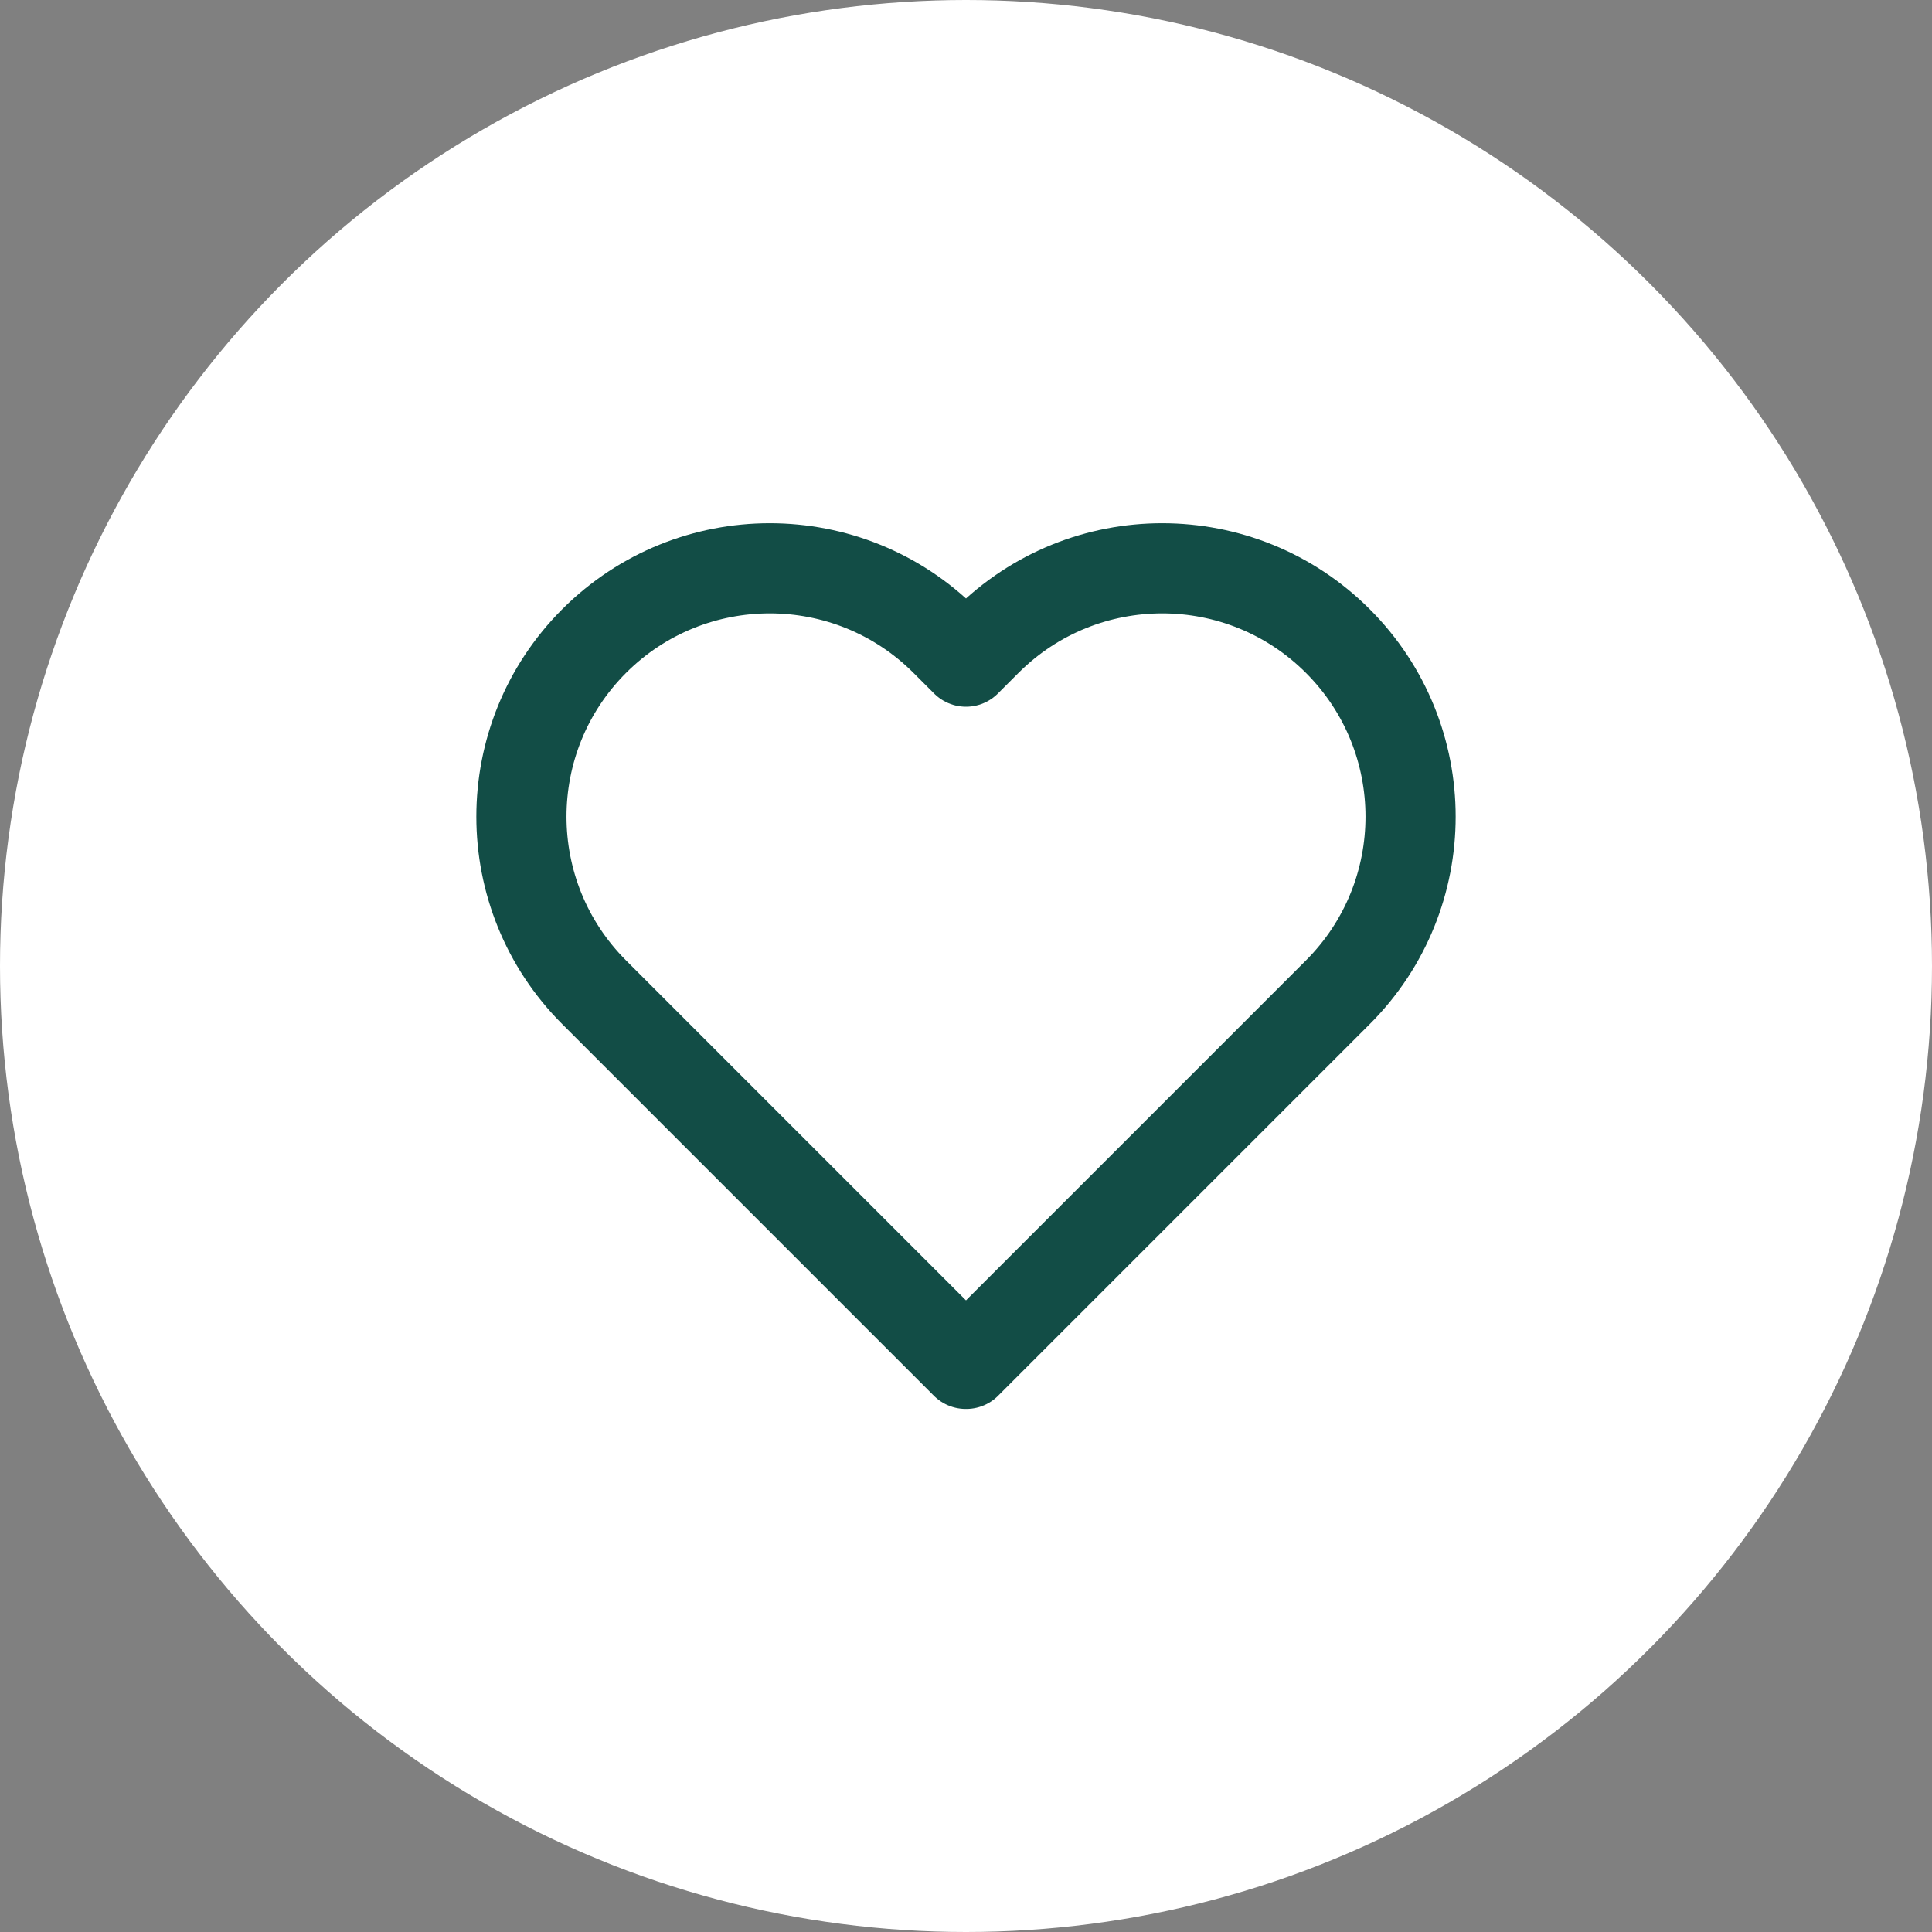
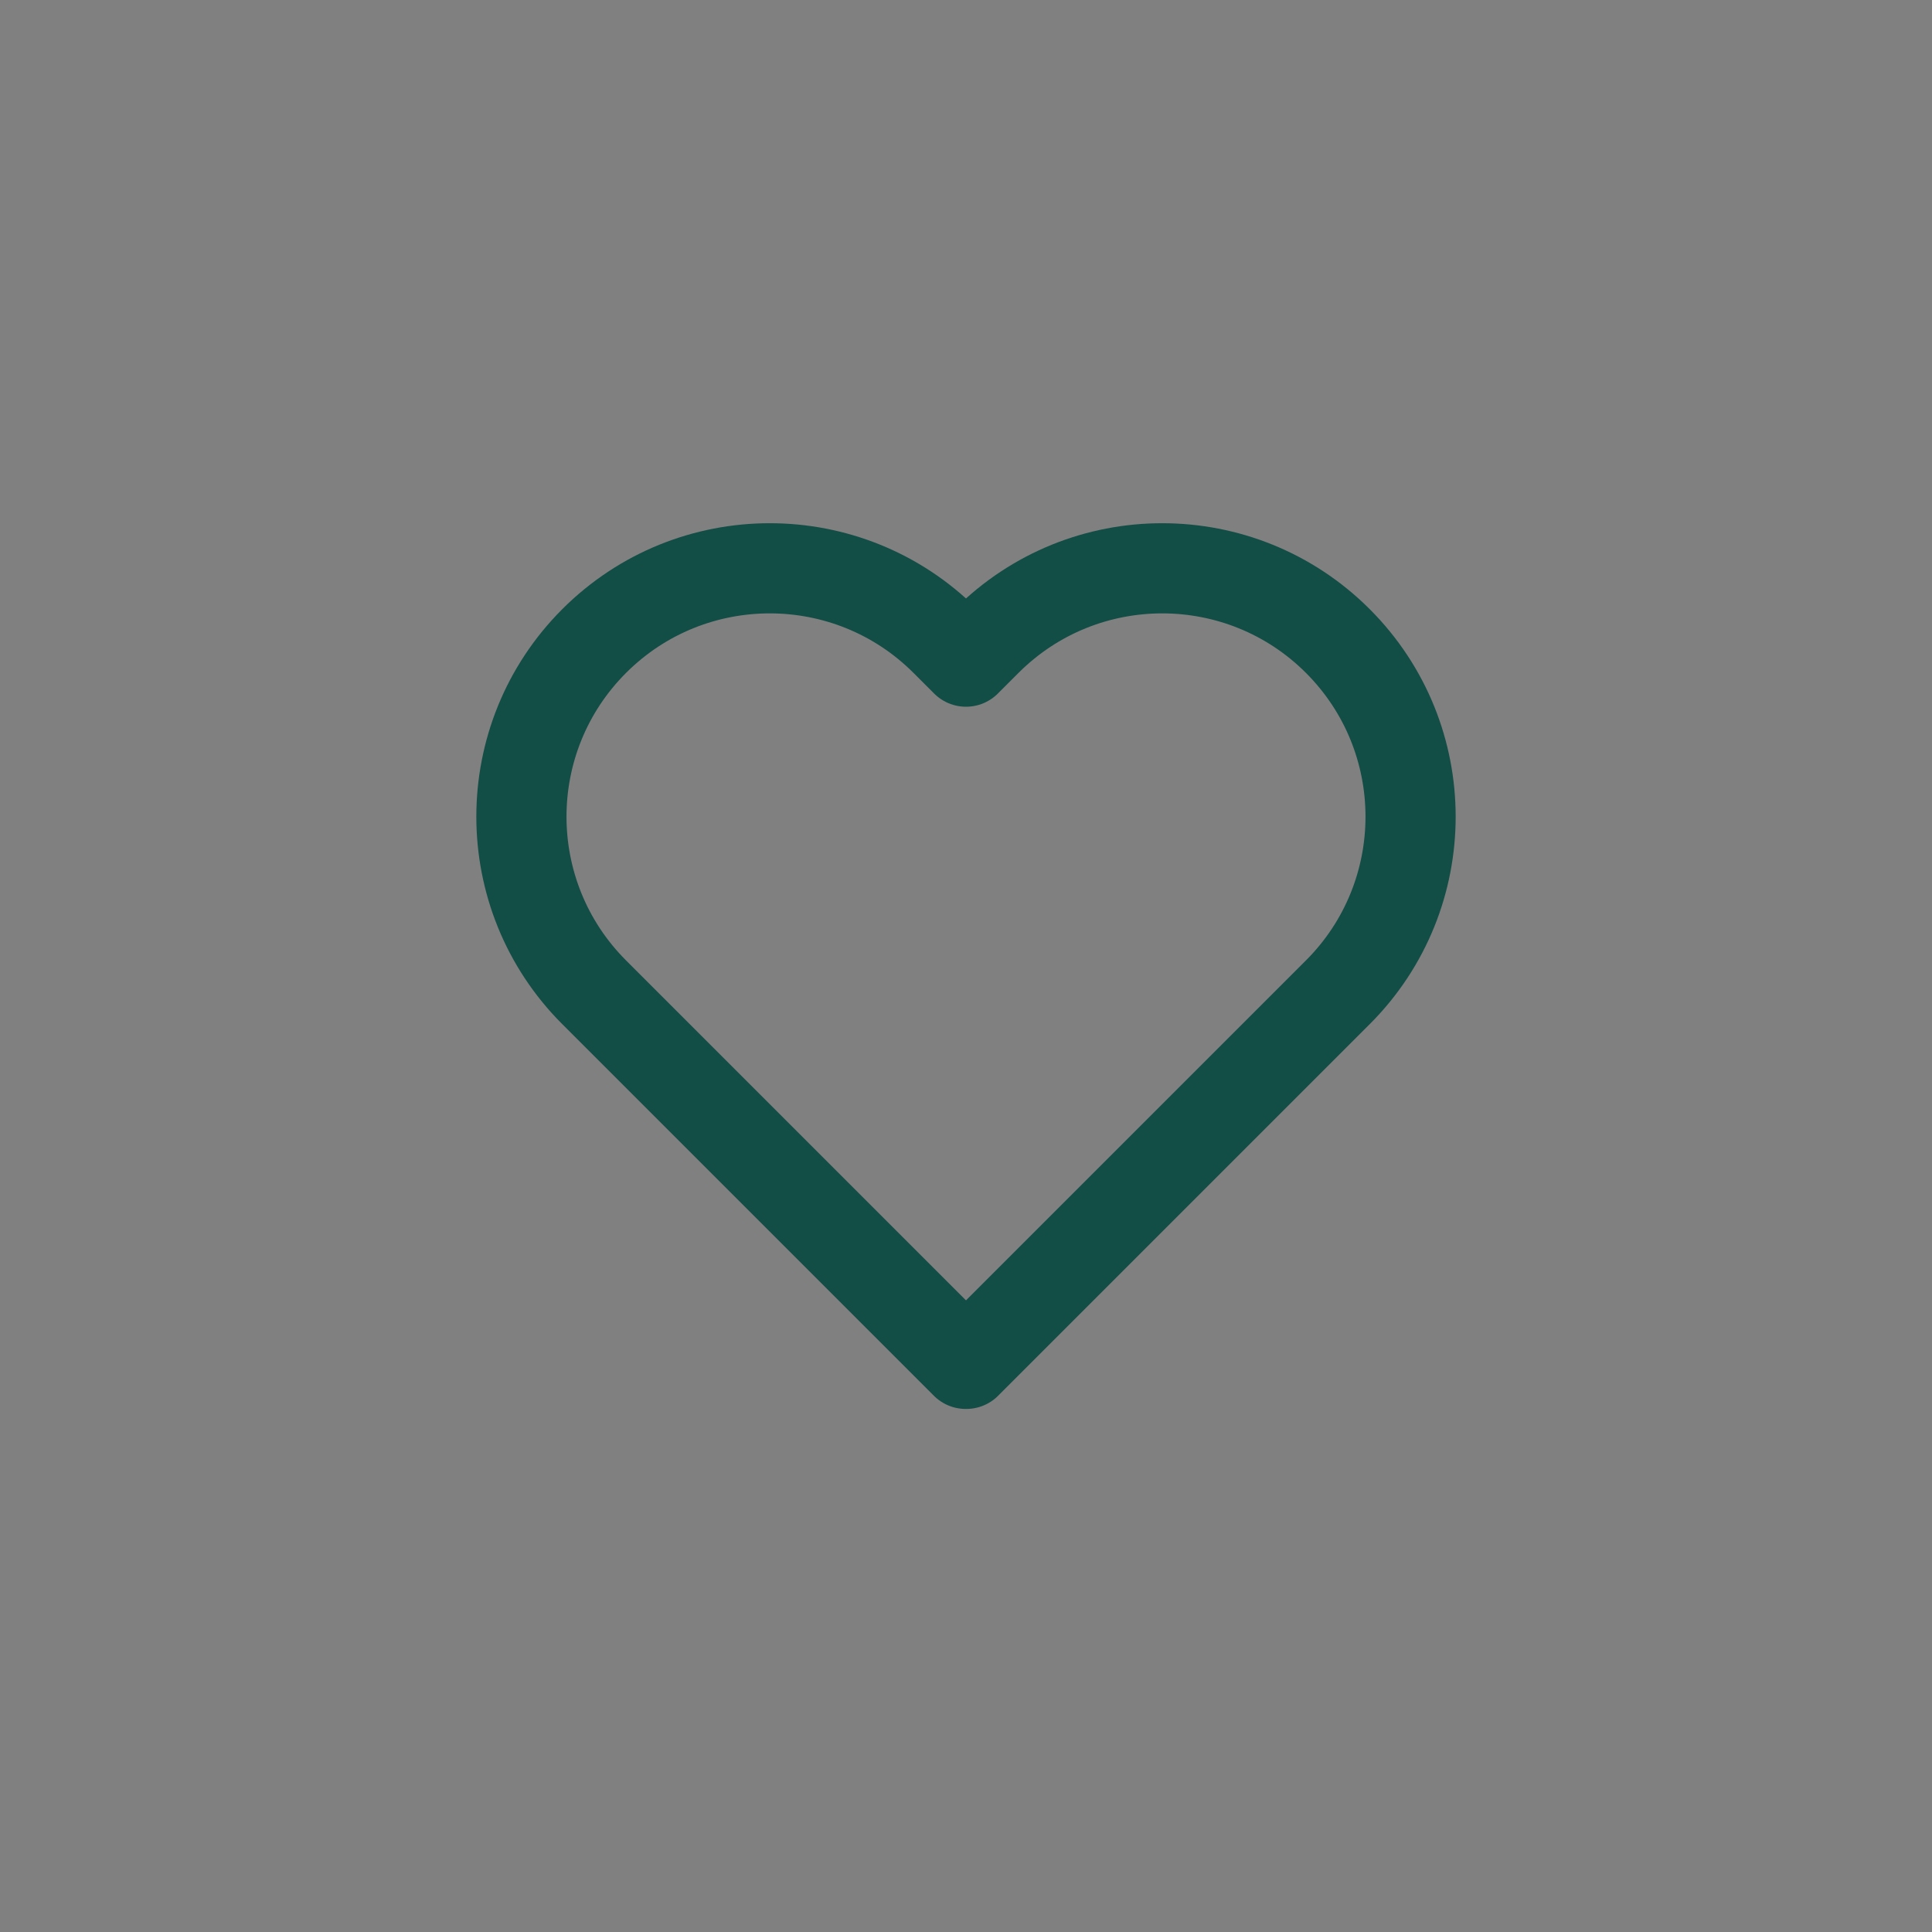
<svg xmlns="http://www.w3.org/2000/svg" id="Layer_1" viewBox="0 0 150 150">
  <rect x="0" y="0" width="150" height="150" fill="#808080" stroke="none" />
  <defs>
    <style>.cls-1{fill:none;stroke:#124d46;stroke-linecap:round;stroke-linejoin:round;stroke-width:7px;}.cls-2{fill:#fff;}</style>
  </defs>
-   <circle class="cls-2" cx="75" cy="75" r="75" />
-   <path class="cls-1" d="M103.87,49.77h0c-7.53-7.53-19.74-7.53-27.27,0l-1.6,1.6-1.6-1.6c-7.53-7.53-19.74-7.53-27.27,0h0c-7.53,7.53-7.53,19.74,0,27.27l28.85,28.85.02-.02.02.02,28.85-28.85c7.53-7.53,7.53-19.74,0-27.27Z" />
+   <path class="cls-1" d="M103.87,49.77h0c-7.53-7.53-19.74-7.53-27.27,0l-1.6,1.6-1.6-1.6c-7.53-7.53-19.74-7.53-27.27,0c-7.53,7.53-7.53,19.74,0,27.27l28.85,28.85.02-.02.02.02,28.85-28.85c7.53-7.53,7.53-19.74,0-27.27Z" />
</svg>